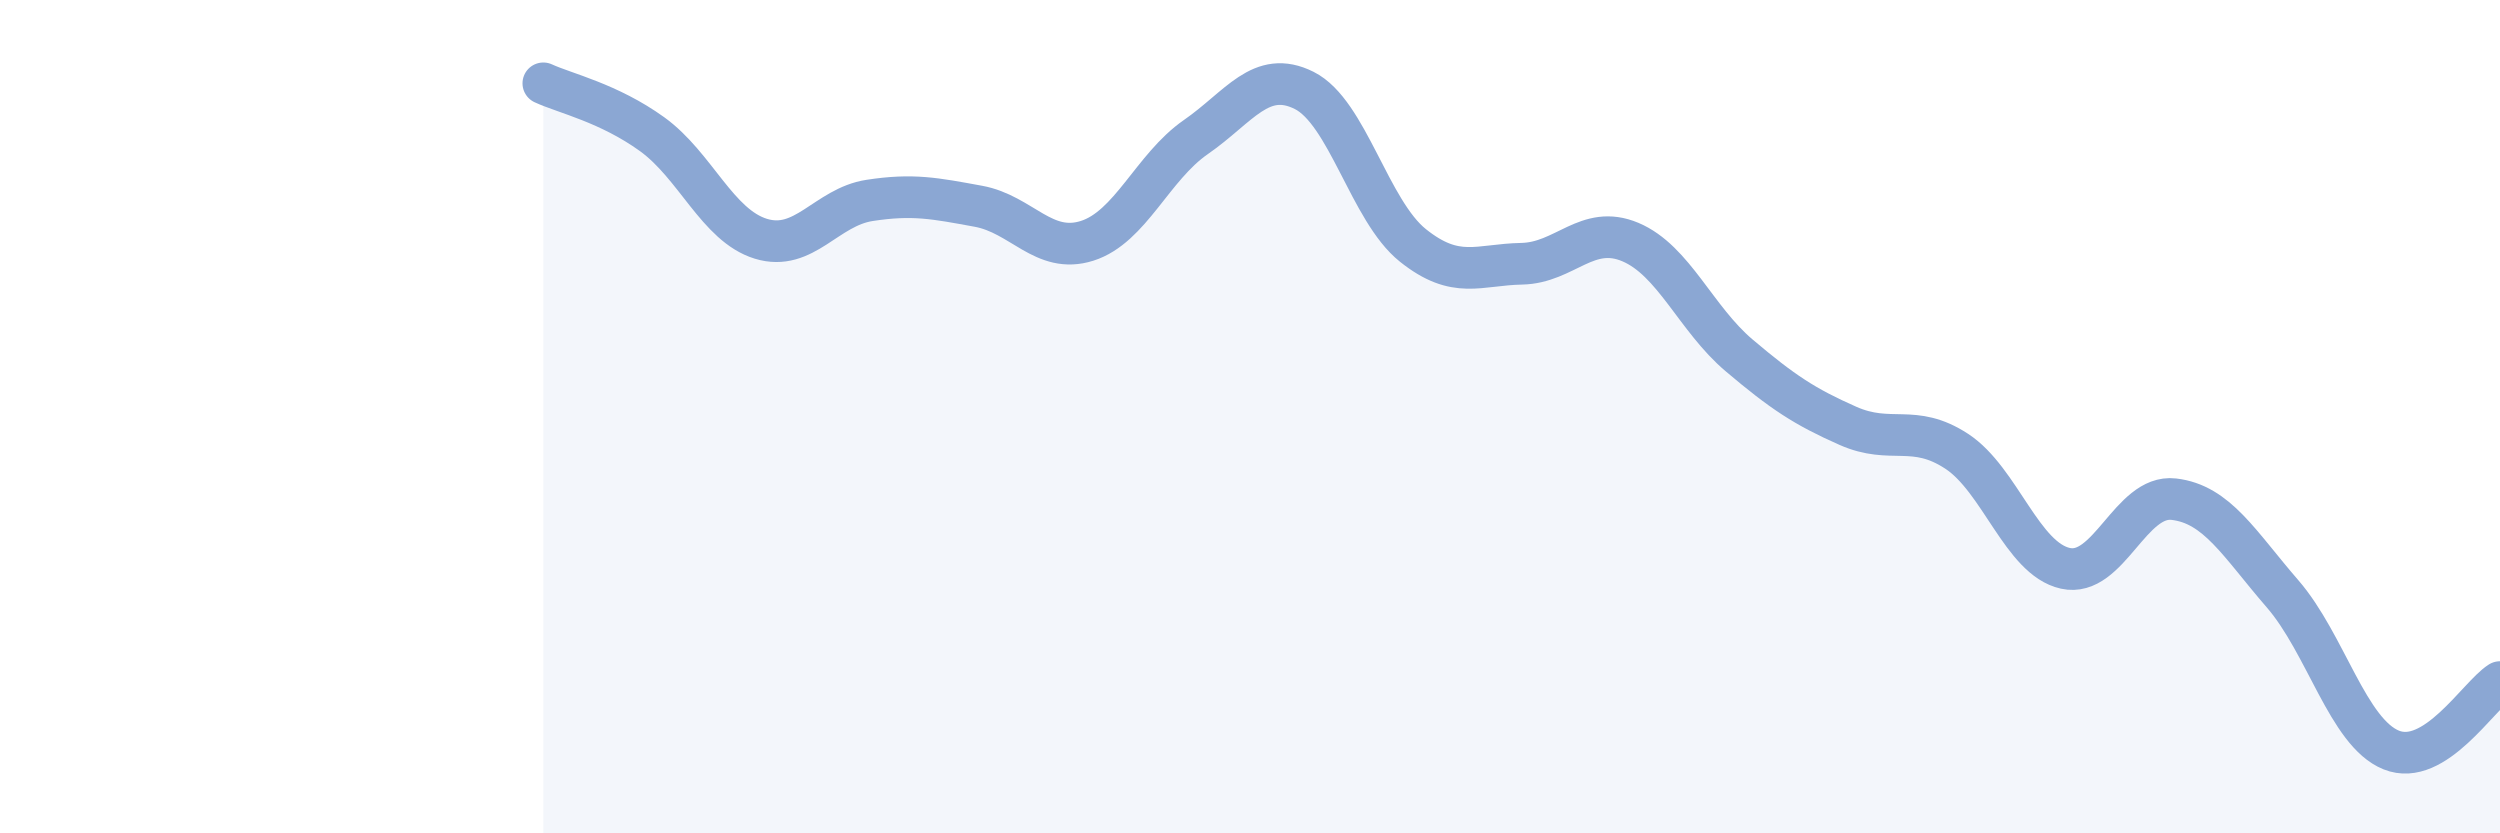
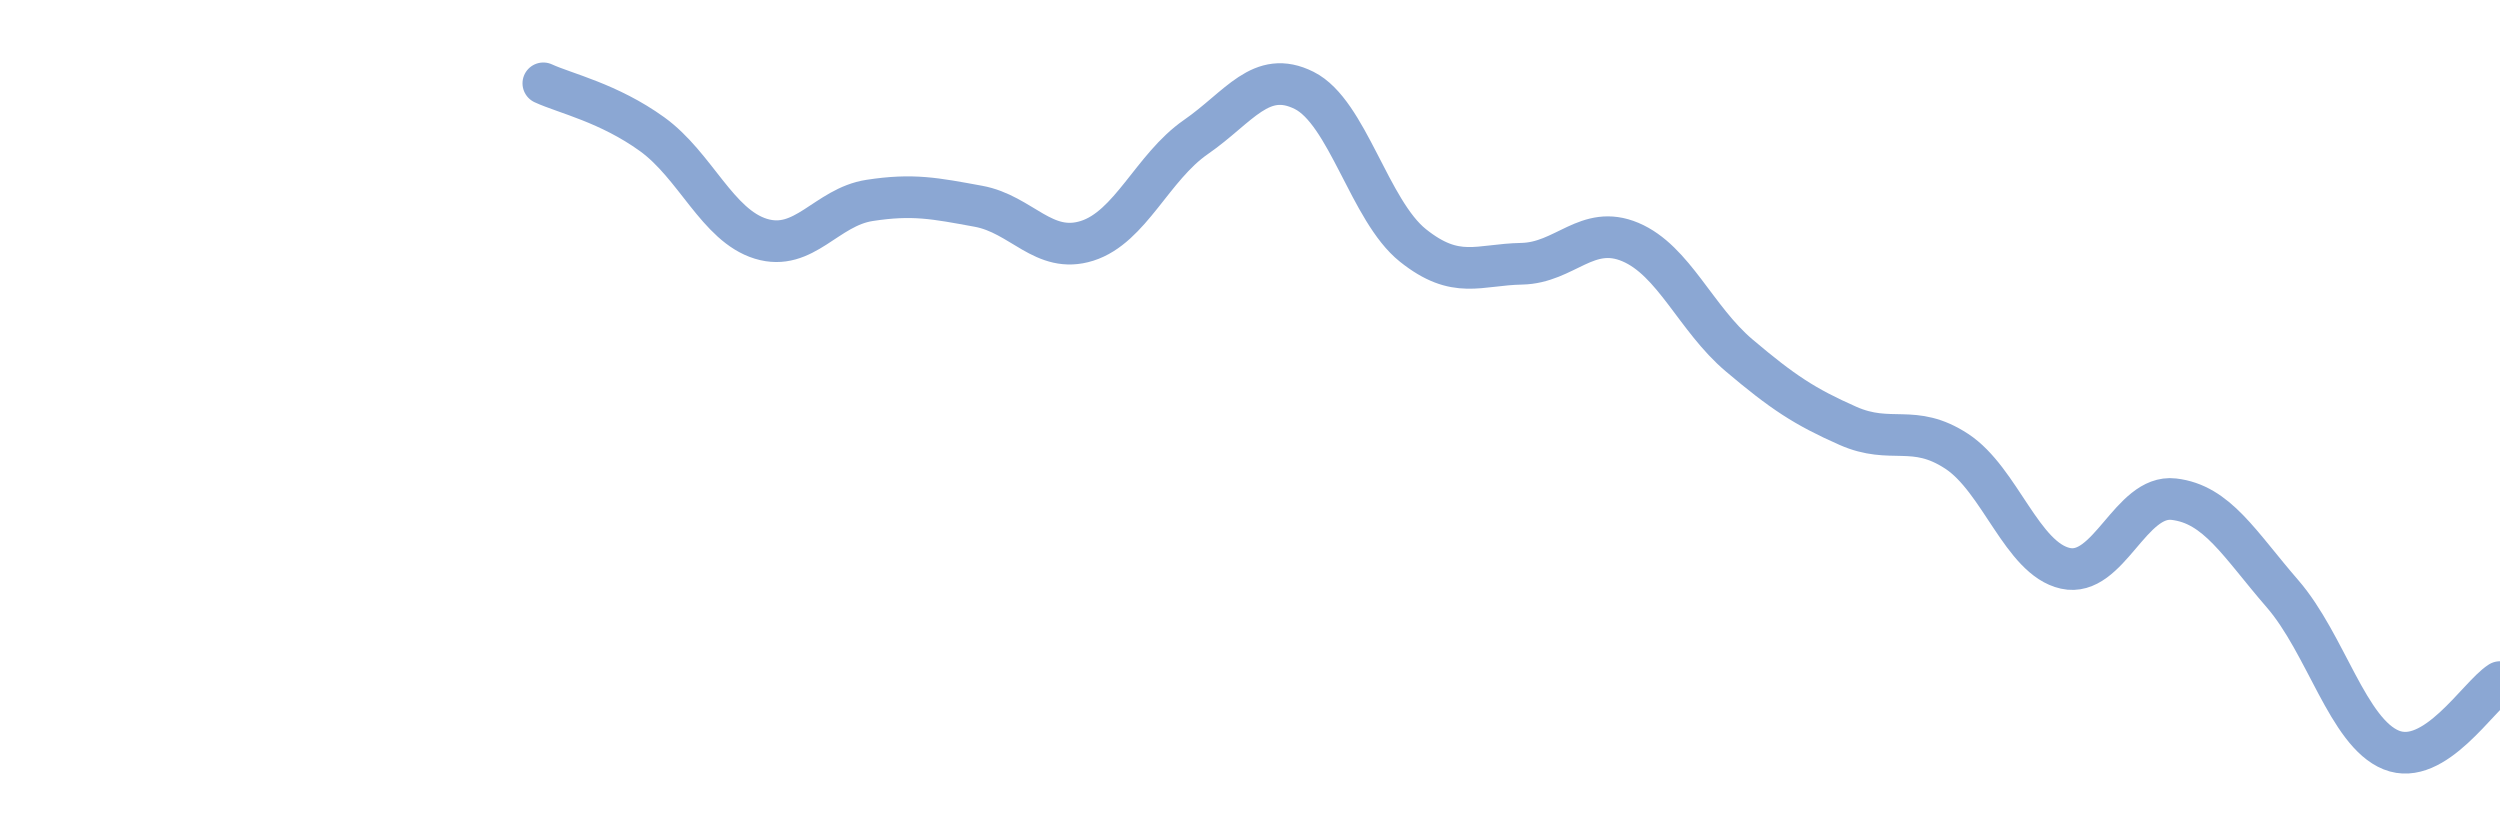
<svg xmlns="http://www.w3.org/2000/svg" width="60" height="20" viewBox="0 0 60 20">
-   <path d="M 13.04,2 C 13.56,2.24 14.61,2.47 15.65,3.22 C 16.69,3.97 17.22,5.41 18.26,5.73 C 19.3,6.05 19.83,4.97 20.87,4.81 C 21.91,4.65 22.44,4.76 23.48,4.95 C 24.52,5.14 25.05,6.11 26.09,5.78 C 27.13,5.45 27.66,4.01 28.7,3.29 C 29.74,2.57 30.26,1.65 31.3,2.17 C 32.34,2.69 32.87,5.06 33.91,5.89 C 34.95,6.72 35.48,6.35 36.52,6.33 C 37.56,6.31 38.09,5.37 39.13,5.81 C 40.17,6.25 40.7,7.65 41.74,8.53 C 42.78,9.41 43.31,9.76 44.35,10.22 C 45.39,10.68 45.92,10.15 46.96,10.83 C 48,11.51 48.53,13.41 49.57,13.64 C 50.61,13.87 51.13,11.86 52.17,11.98 C 53.21,12.1 53.74,13.05 54.78,14.25 C 55.82,15.45 56.35,17.58 57.39,18 C 58.43,18.42 59.48,16.7 60,16.37L60 20L13.04 20Z" fill="#8ba7d3" opacity="0.1" stroke-linecap="round" stroke-linejoin="round" />
  <path d="M 13.04,2 C 13.56,2.24 14.61,2.47 15.65,3.22 C 16.69,3.97 17.22,5.41 18.26,5.73 C 19.3,6.05 19.83,4.97 20.87,4.81 C 21.91,4.65 22.44,4.76 23.48,4.95 C 24.52,5.14 25.05,6.11 26.09,5.78 C 27.13,5.45 27.66,4.01 28.7,3.29 C 29.74,2.57 30.26,1.65 31.3,2.17 C 32.34,2.69 32.87,5.06 33.91,5.89 C 34.95,6.72 35.48,6.35 36.52,6.33 C 37.56,6.31 38.09,5.37 39.13,5.81 C 40.17,6.25 40.7,7.65 41.74,8.53 C 42.78,9.41 43.31,9.76 44.35,10.22 C 45.39,10.68 45.92,10.15 46.96,10.83 C 48,11.51 48.53,13.41 49.57,13.64 C 50.61,13.87 51.13,11.86 52.17,11.98 C 53.21,12.1 53.74,13.05 54.78,14.25 C 55.82,15.45 56.35,17.58 57.39,18 C 58.43,18.42 59.48,16.7 60,16.37" stroke="#8ba7d3" stroke-width="1" fill="none" stroke-linecap="round" stroke-linejoin="round" />
</svg>